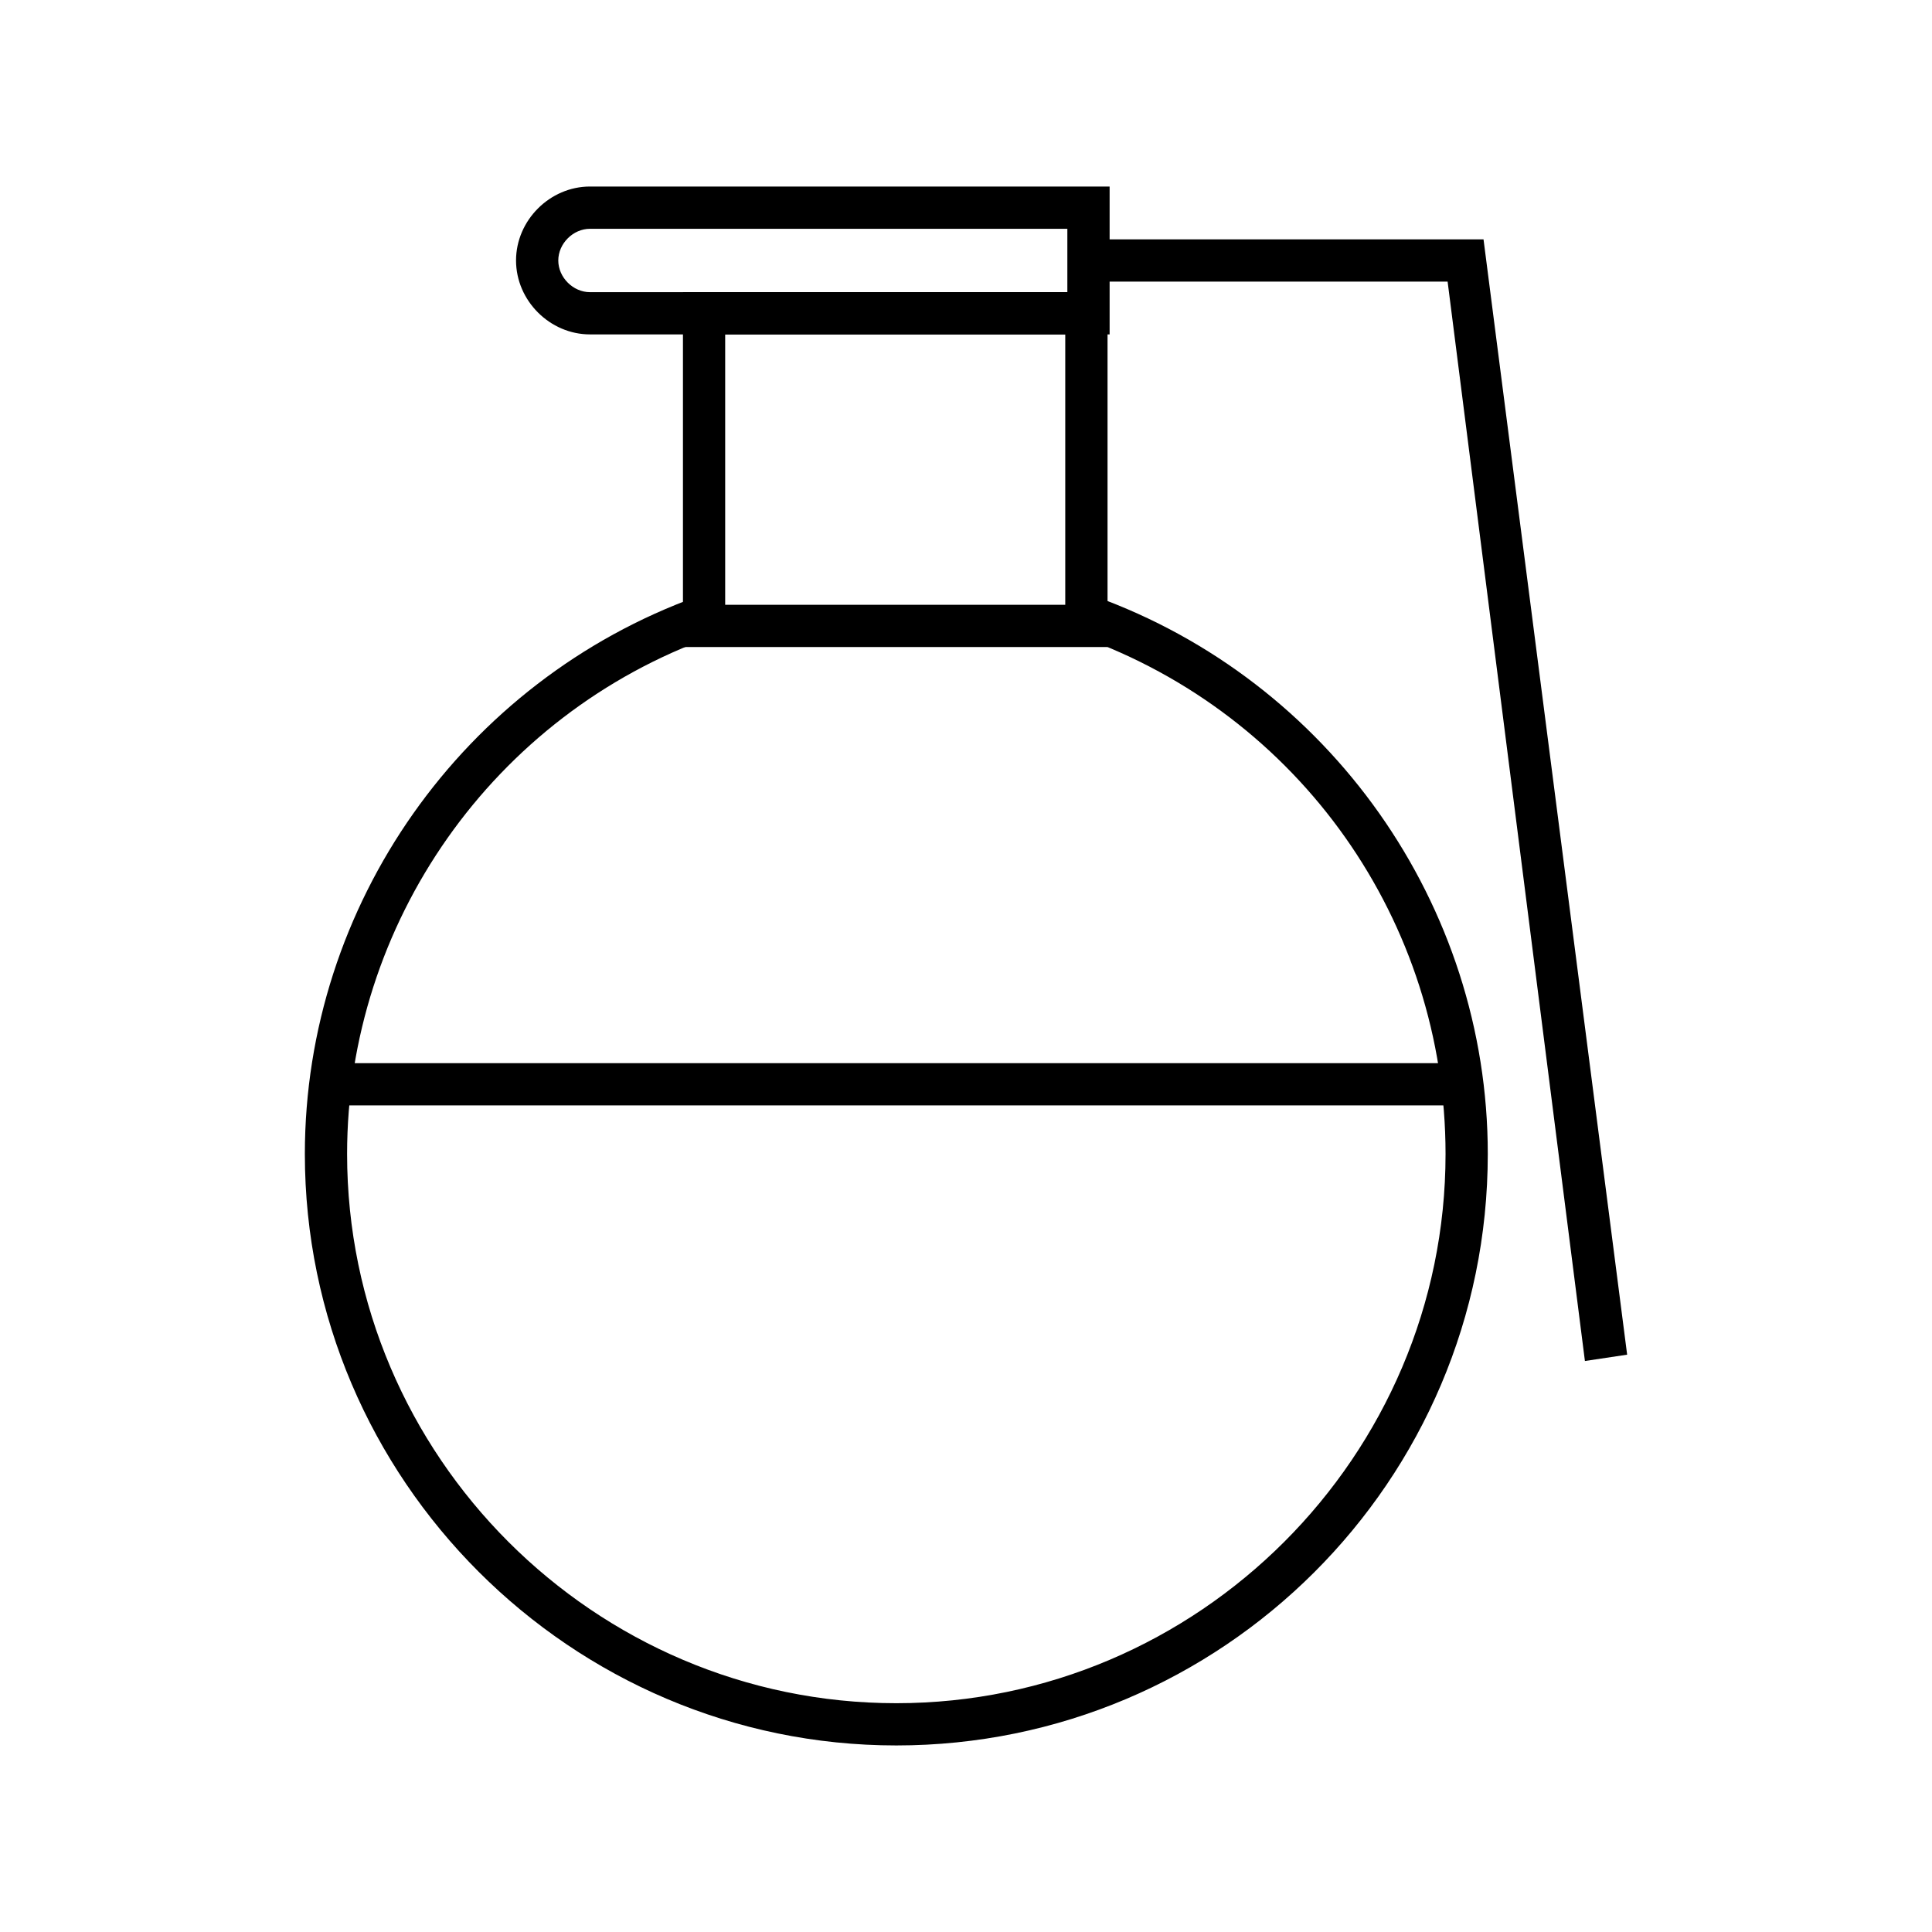
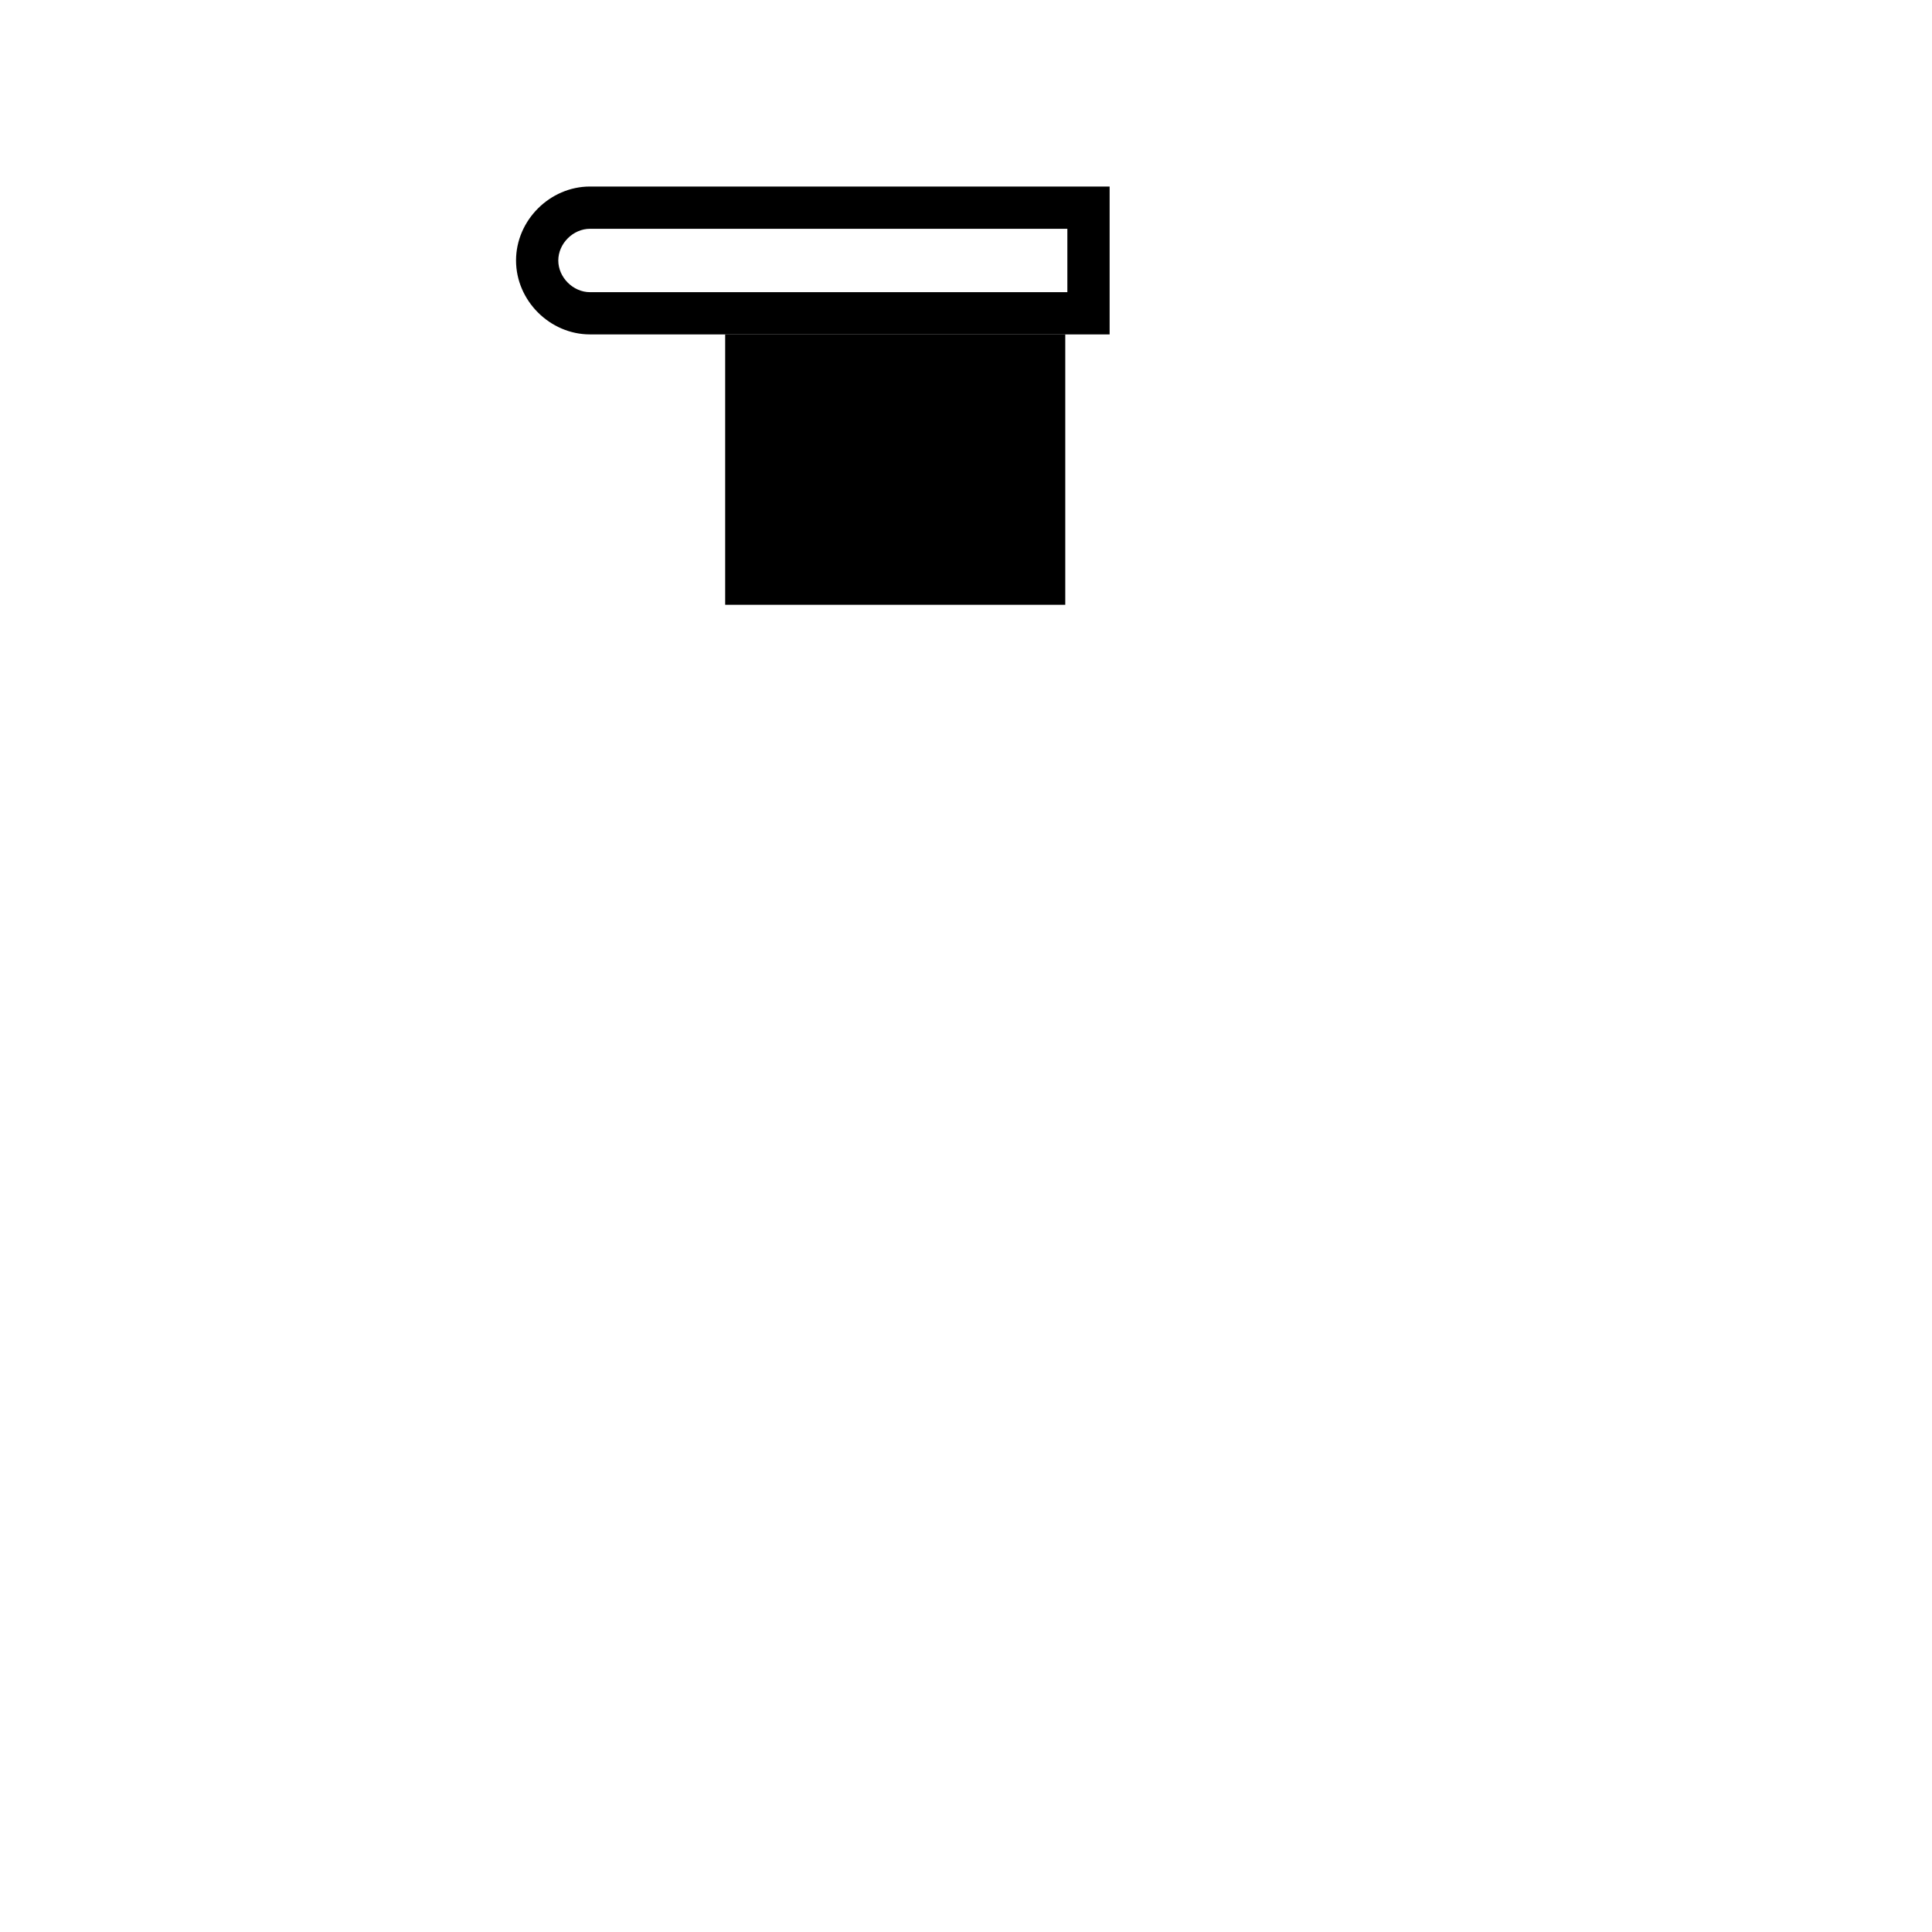
<svg xmlns="http://www.w3.org/2000/svg" fill="#000000" width="800px" height="800px" version="1.1" viewBox="144 144 512 512">
  <g>
-     <path d="m381.53 606.56c-86.207 0-156.74-70.535-156.74-156.74 0-66.055 41.984-125.39 104.12-147.79l3.918 10.637c-58.219 20.715-96.844 76.137-96.844 137.15 0 80.051 65.496 145.55 145.55 145.55 80.051 0 145.55-65.496 145.55-145.55 0-61.578-38.625-116.44-96.844-137.15l3.918-10.637c62.137 22.391 104.12 81.73 104.12 147.79-0.004 86.766-70.535 156.74-156.74 156.74z" />
-     <path d="m438.06 315.47h-113.07v-94.043h112.52v94.043zm-101.88-11.195h90.125v-71.652h-90.125z" />
+     <path d="m438.06 315.47h-113.07v-94.043v94.043zm-101.88-11.195h90.125v-71.652h-90.125z" />
    <path d="m438.06 232.62h-137.71c-10.637 0-19.594-8.957-19.594-19.594 0-10.637 8.957-19.594 19.594-19.594h137.71zm-137.71-27.988c-4.477 0-8.398 3.918-8.398 8.398 0 4.477 3.918 8.398 8.398 8.398h126.51v-16.793z" />
-     <path d="m564.02 504.68-36.387-286.05h-91.805v-11.199h101.32l38.062 295.57z" />
-     <path d="m230.38 425.75h301.17v11.195h-301.17z" />
  </g>
</svg>